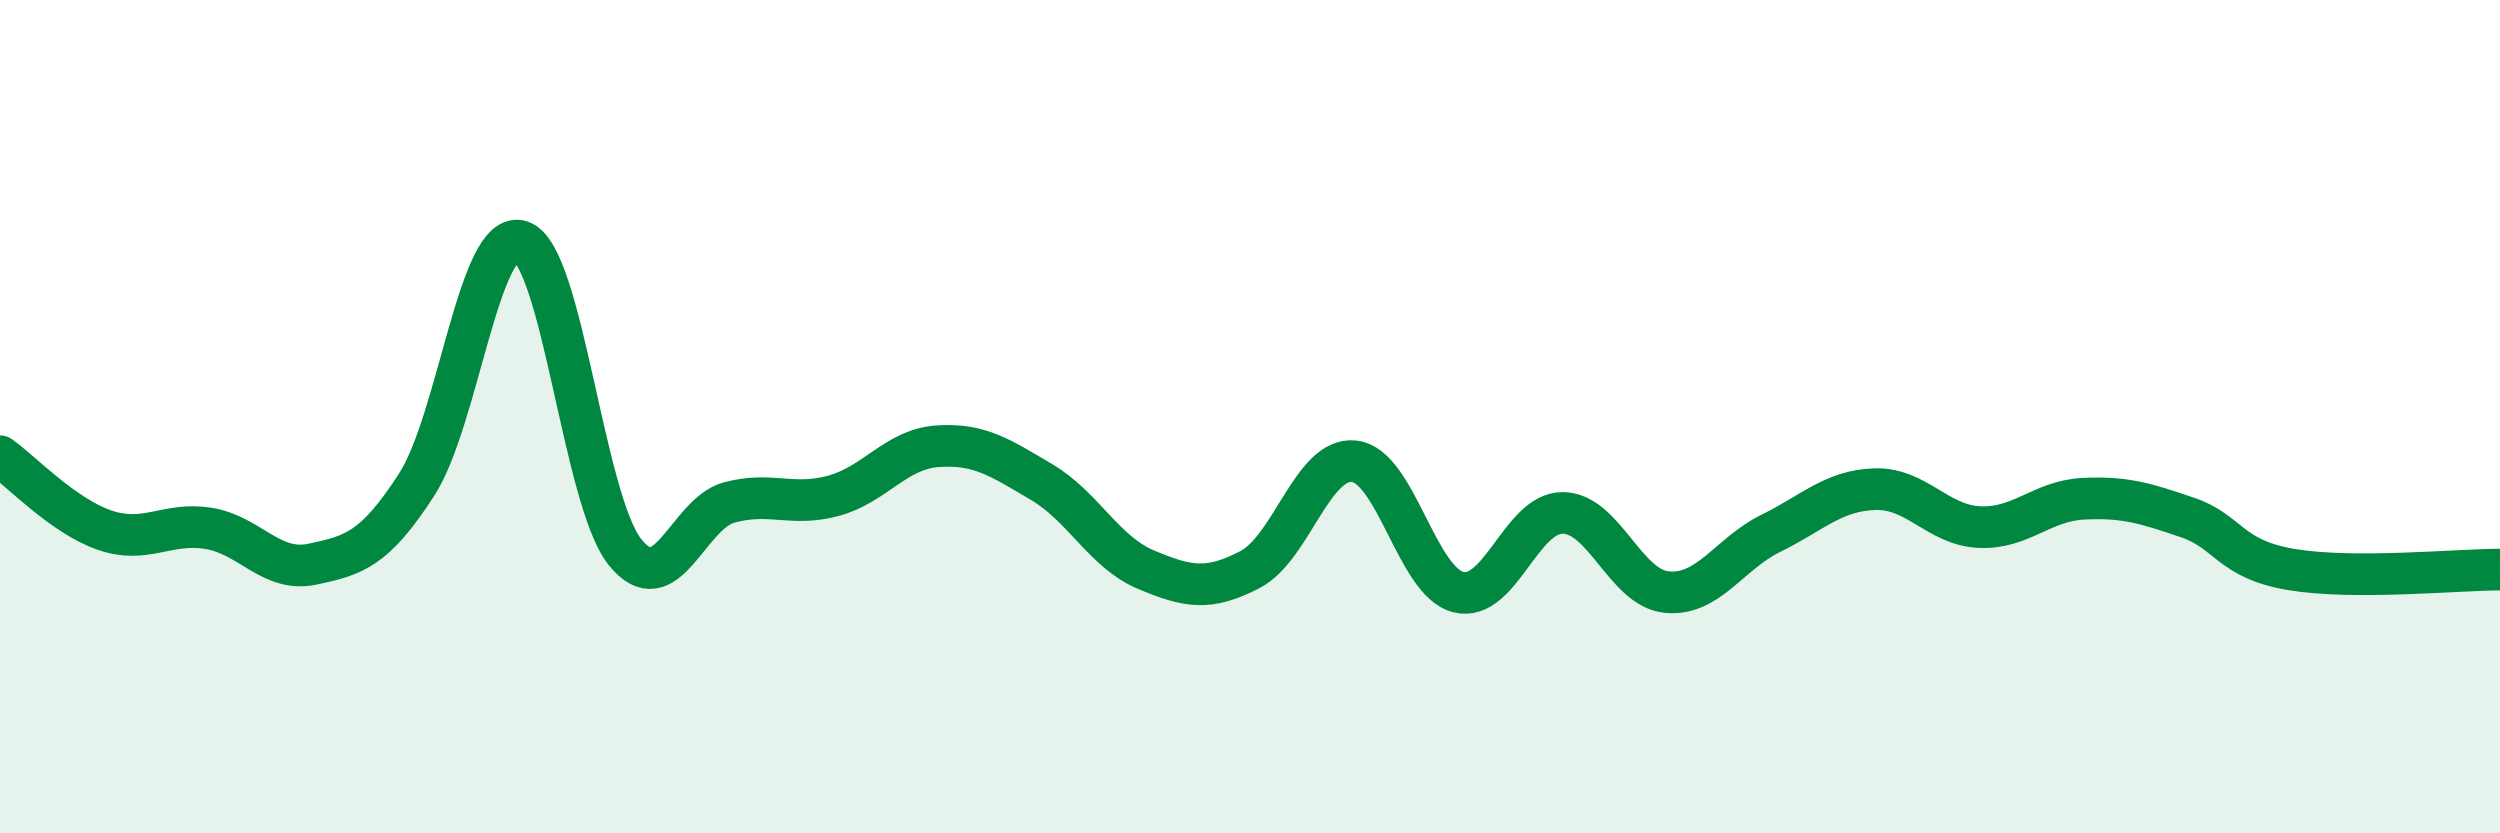
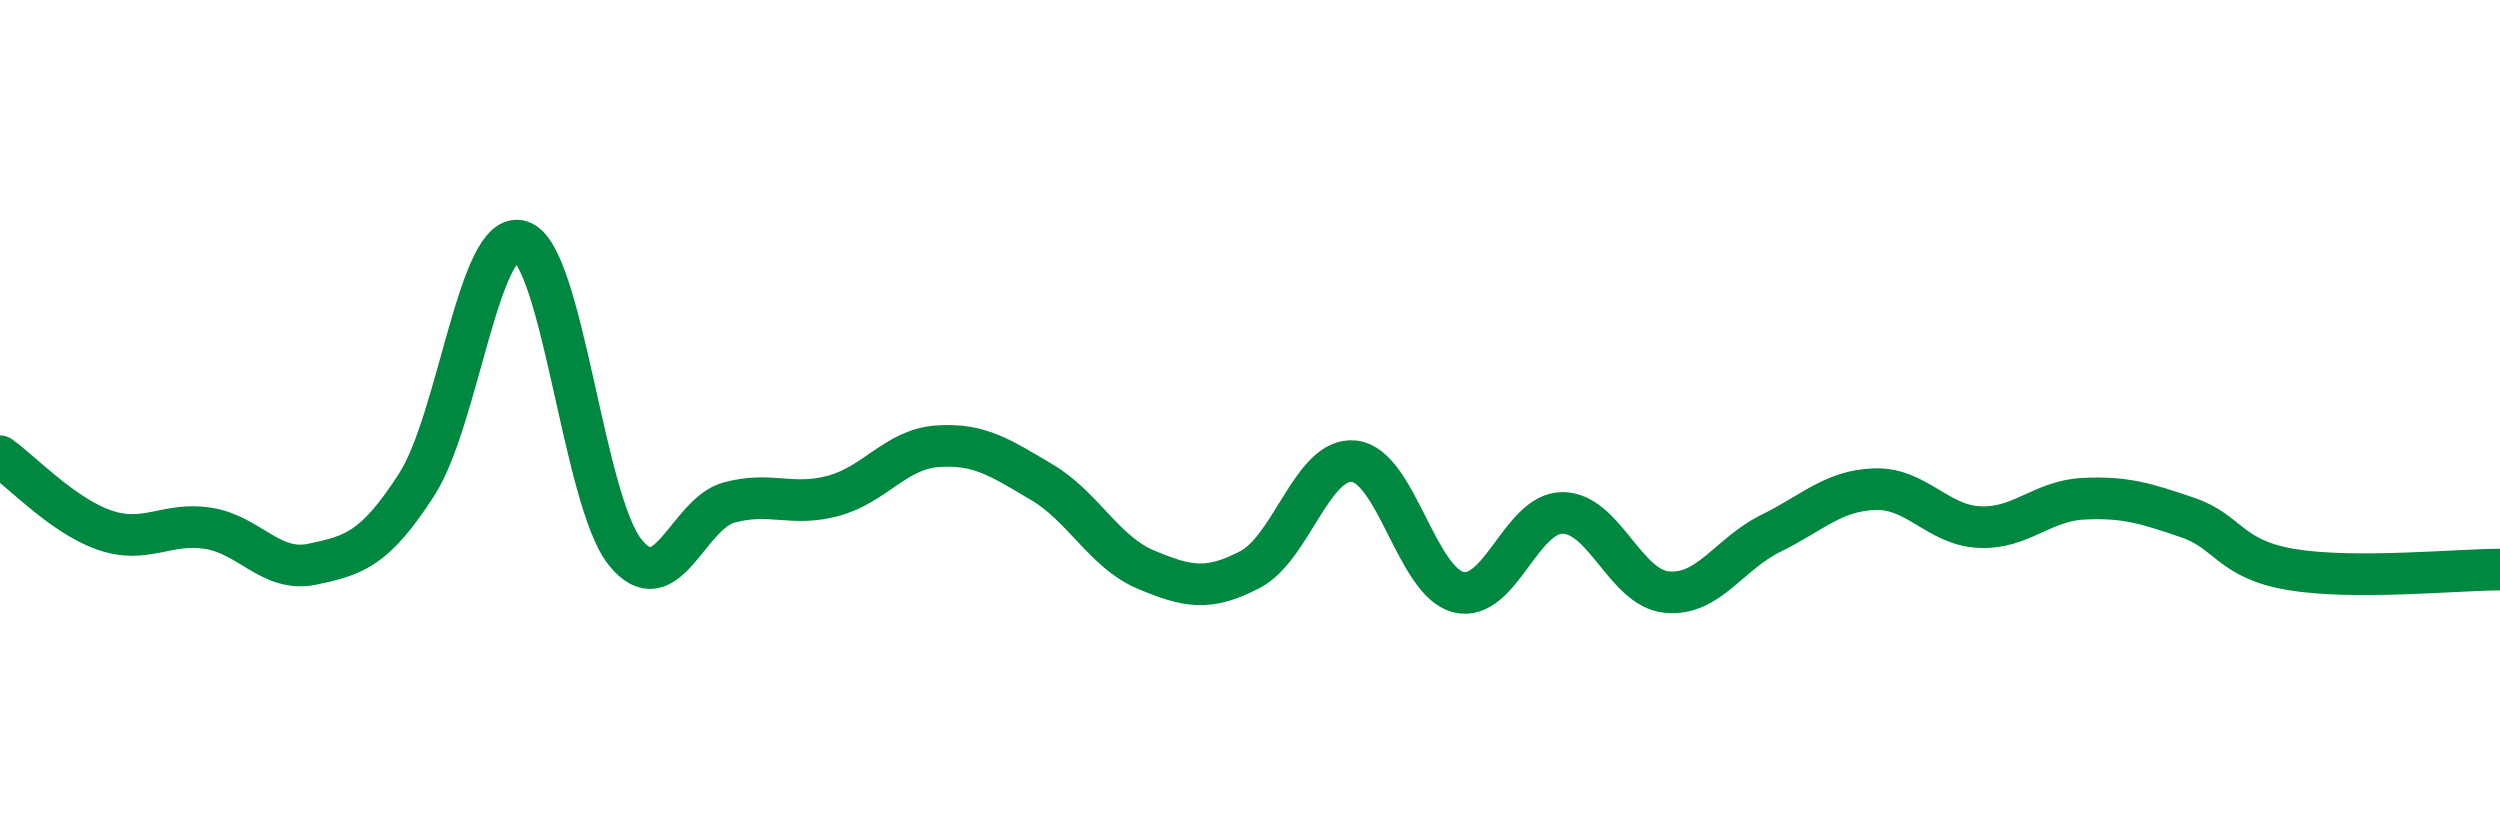
<svg xmlns="http://www.w3.org/2000/svg" width="60" height="20" viewBox="0 0 60 20">
-   <path d="M 0,10.95 C 0.5,11.3 1.5,12.37 2.5,12.72 C 3.5,13.07 4,12.52 5,12.68 C 6,12.84 6.5,13.75 7.5,13.54 C 8.5,13.33 9,13.18 10,11.63 C 11,10.08 11.5,5.47 12.5,5.79 C 13.5,6.11 14,12 15,13.25 C 16,14.5 16.5,12.33 17.5,12.06 C 18.5,11.79 19,12.17 20,11.9 C 21,11.63 21.5,10.78 22.5,10.71 C 23.5,10.64 24,10.98 25,11.57 C 26,12.16 26.5,13.25 27.5,13.67 C 28.5,14.09 29,14.19 30,13.67 C 31,13.15 31.5,10.96 32.5,11.07 C 33.5,11.18 34,13.96 35,14.21 C 36,14.46 36.5,12.31 37.5,12.31 C 38.5,12.31 39,14.11 40,14.21 C 41,14.31 41.5,13.29 42.5,12.8 C 43.5,12.31 44,11.77 45,11.74 C 46,11.71 46.5,12.6 47.5,12.65 C 48.5,12.7 49,12.02 50,11.97 C 51,11.92 51.5,12.08 52.5,12.42 C 53.5,12.76 53.5,13.42 55,13.67 C 56.5,13.92 59,13.67 60,13.67L60 20L0 20Z" fill="#008740" opacity="0.1" stroke-linecap="round" stroke-linejoin="round" />
  <path d="M 0,10.95 C 0.5,11.3 1.5,12.37 2.5,12.72 C 3.5,13.07 4,12.52 5,12.68 C 6,12.84 6.5,13.75 7.5,13.54 C 8.5,13.33 9,13.18 10,11.63 C 11,10.08 11.5,5.47 12.5,5.79 C 13.5,6.11 14,12 15,13.25 C 16,14.5 16.5,12.33 17.5,12.06 C 18.5,11.79 19,12.17 20,11.9 C 21,11.63 21.5,10.78 22.5,10.71 C 23.5,10.64 24,10.98 25,11.57 C 26,12.16 26.5,13.25 27.5,13.67 C 28.5,14.09 29,14.19 30,13.67 C 31,13.15 31.5,10.96 32.5,11.07 C 33.5,11.18 34,13.96 35,14.21 C 36,14.46 36.5,12.31 37.5,12.31 C 38.5,12.31 39,14.11 40,14.21 C 41,14.31 41.5,13.29 42.5,12.8 C 43.5,12.31 44,11.77 45,11.74 C 46,11.71 46.5,12.6 47.5,12.65 C 48.5,12.7 49,12.02 50,11.97 C 51,11.92 51.5,12.08 52.5,12.42 C 53.5,12.76 53.5,13.42 55,13.67 C 56.5,13.92 59,13.67 60,13.67" stroke="#008740" stroke-width="1" fill="none" stroke-linecap="round" stroke-linejoin="round" />
</svg>